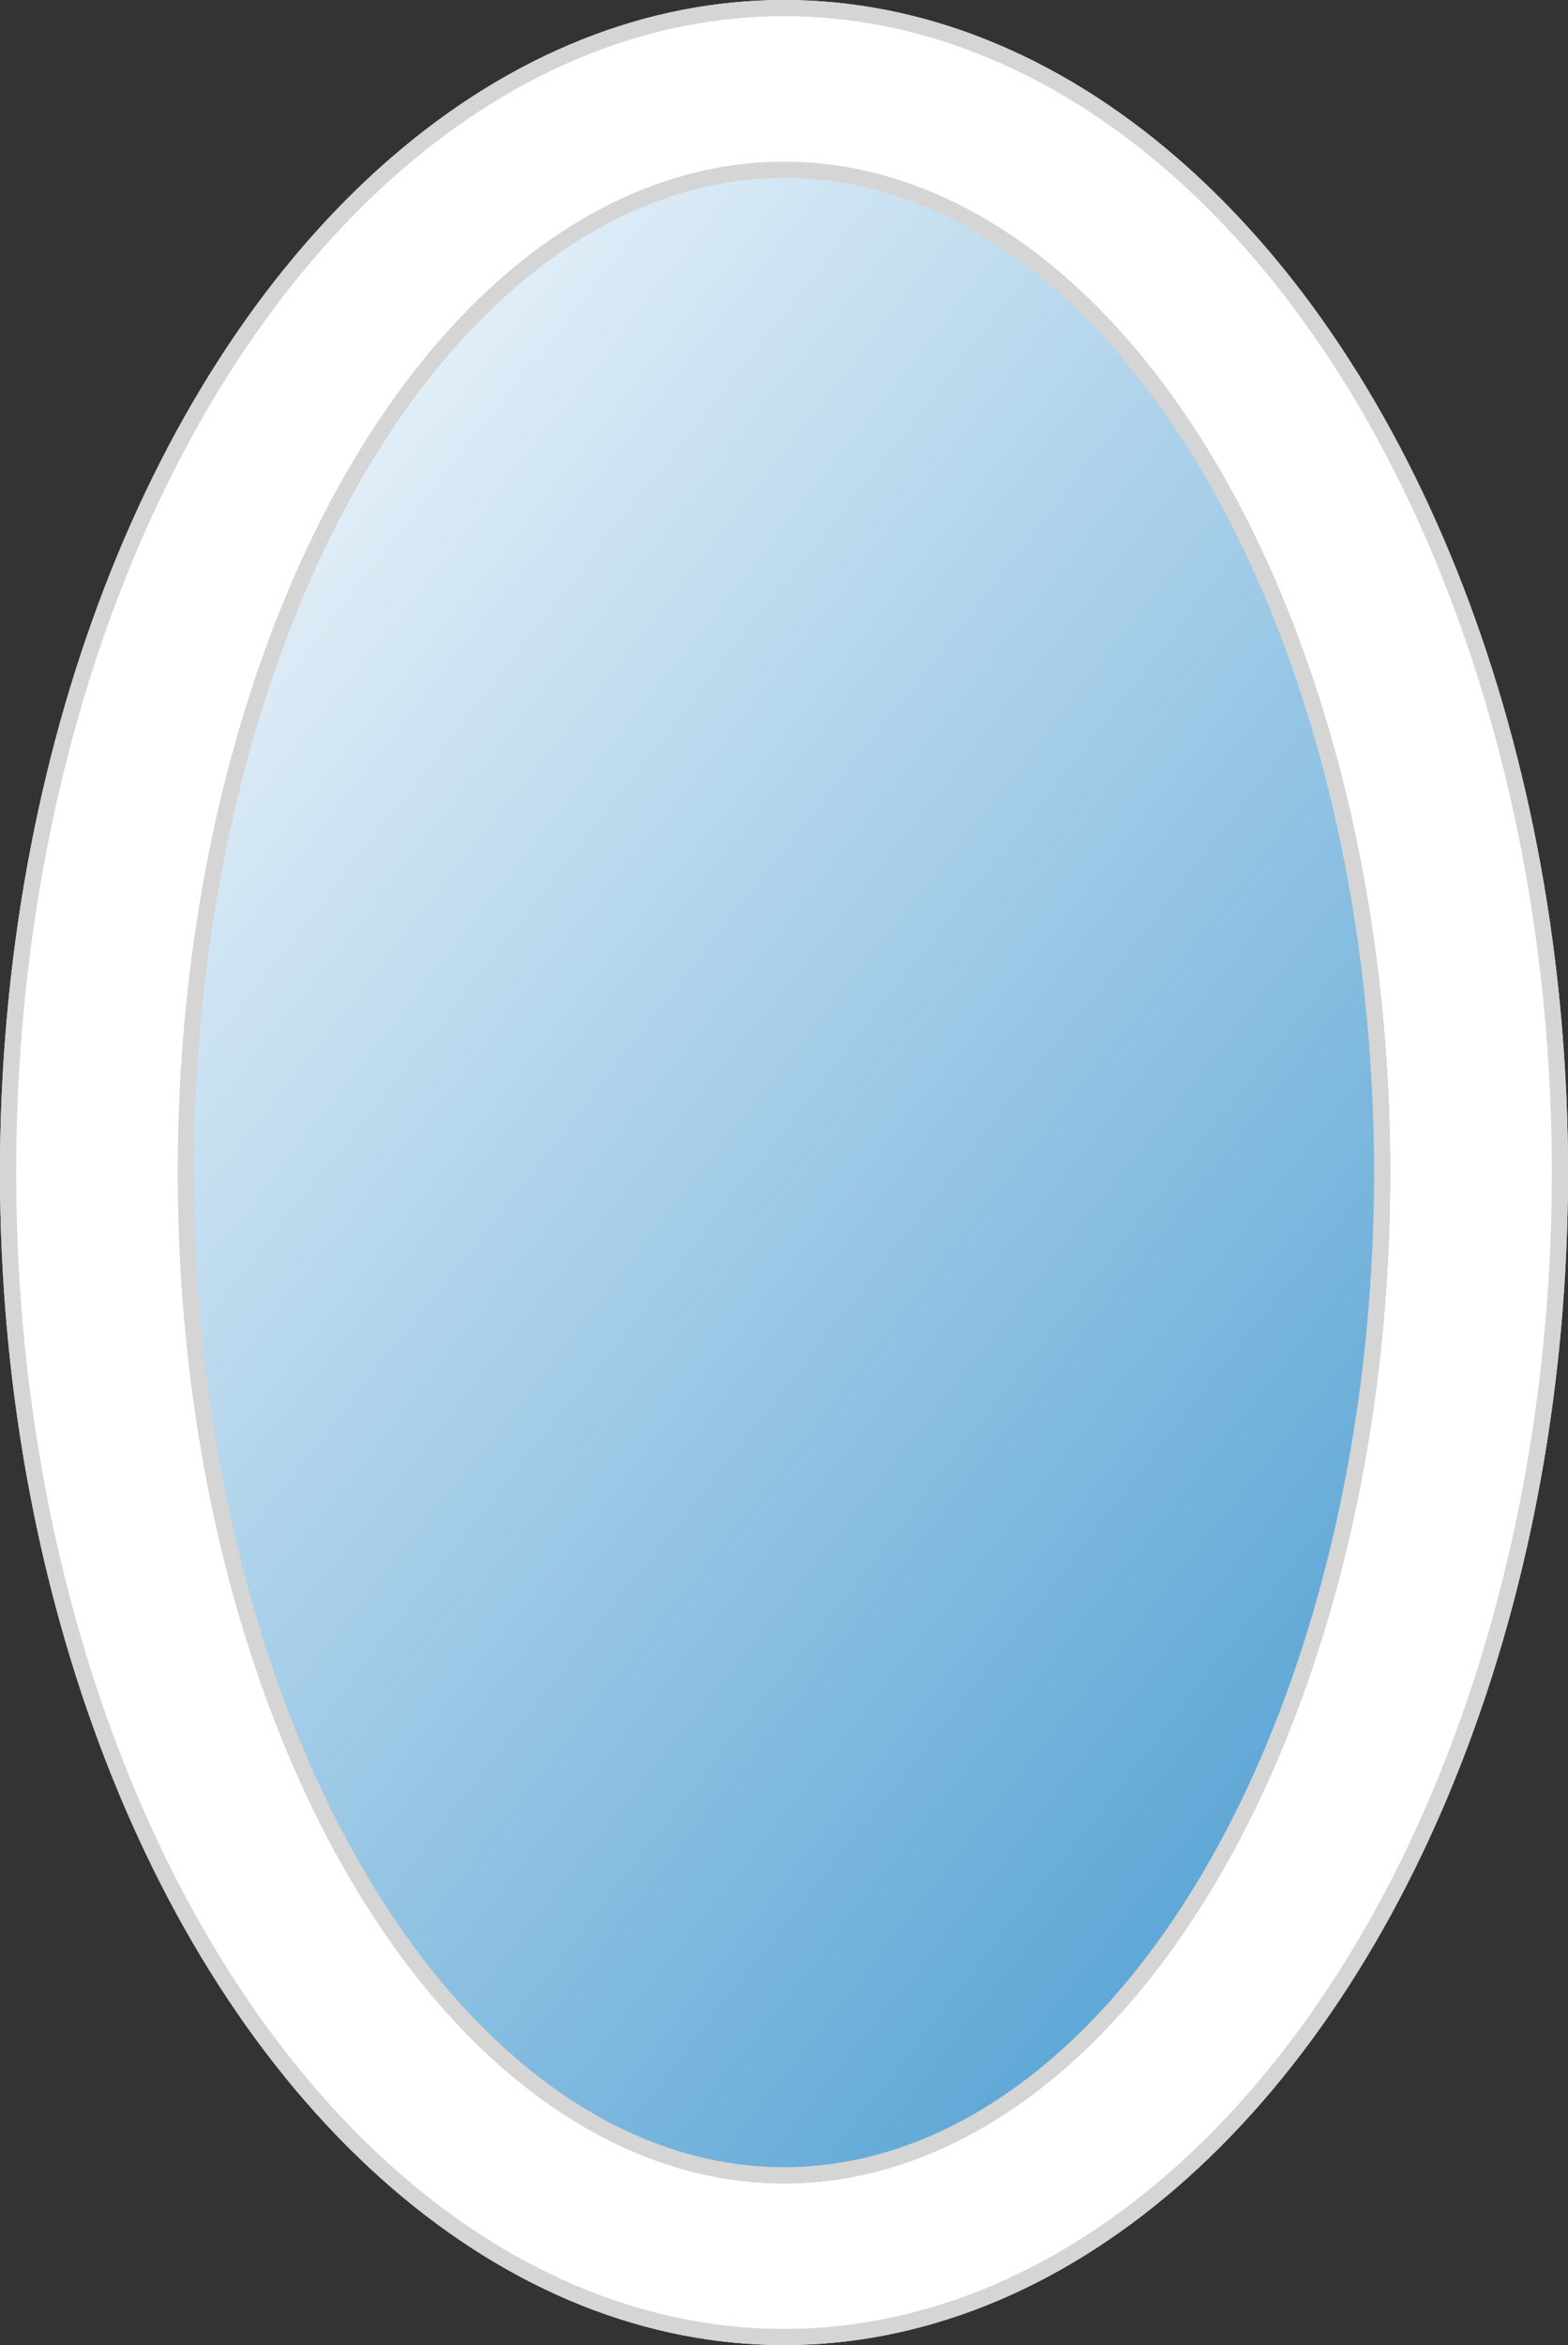
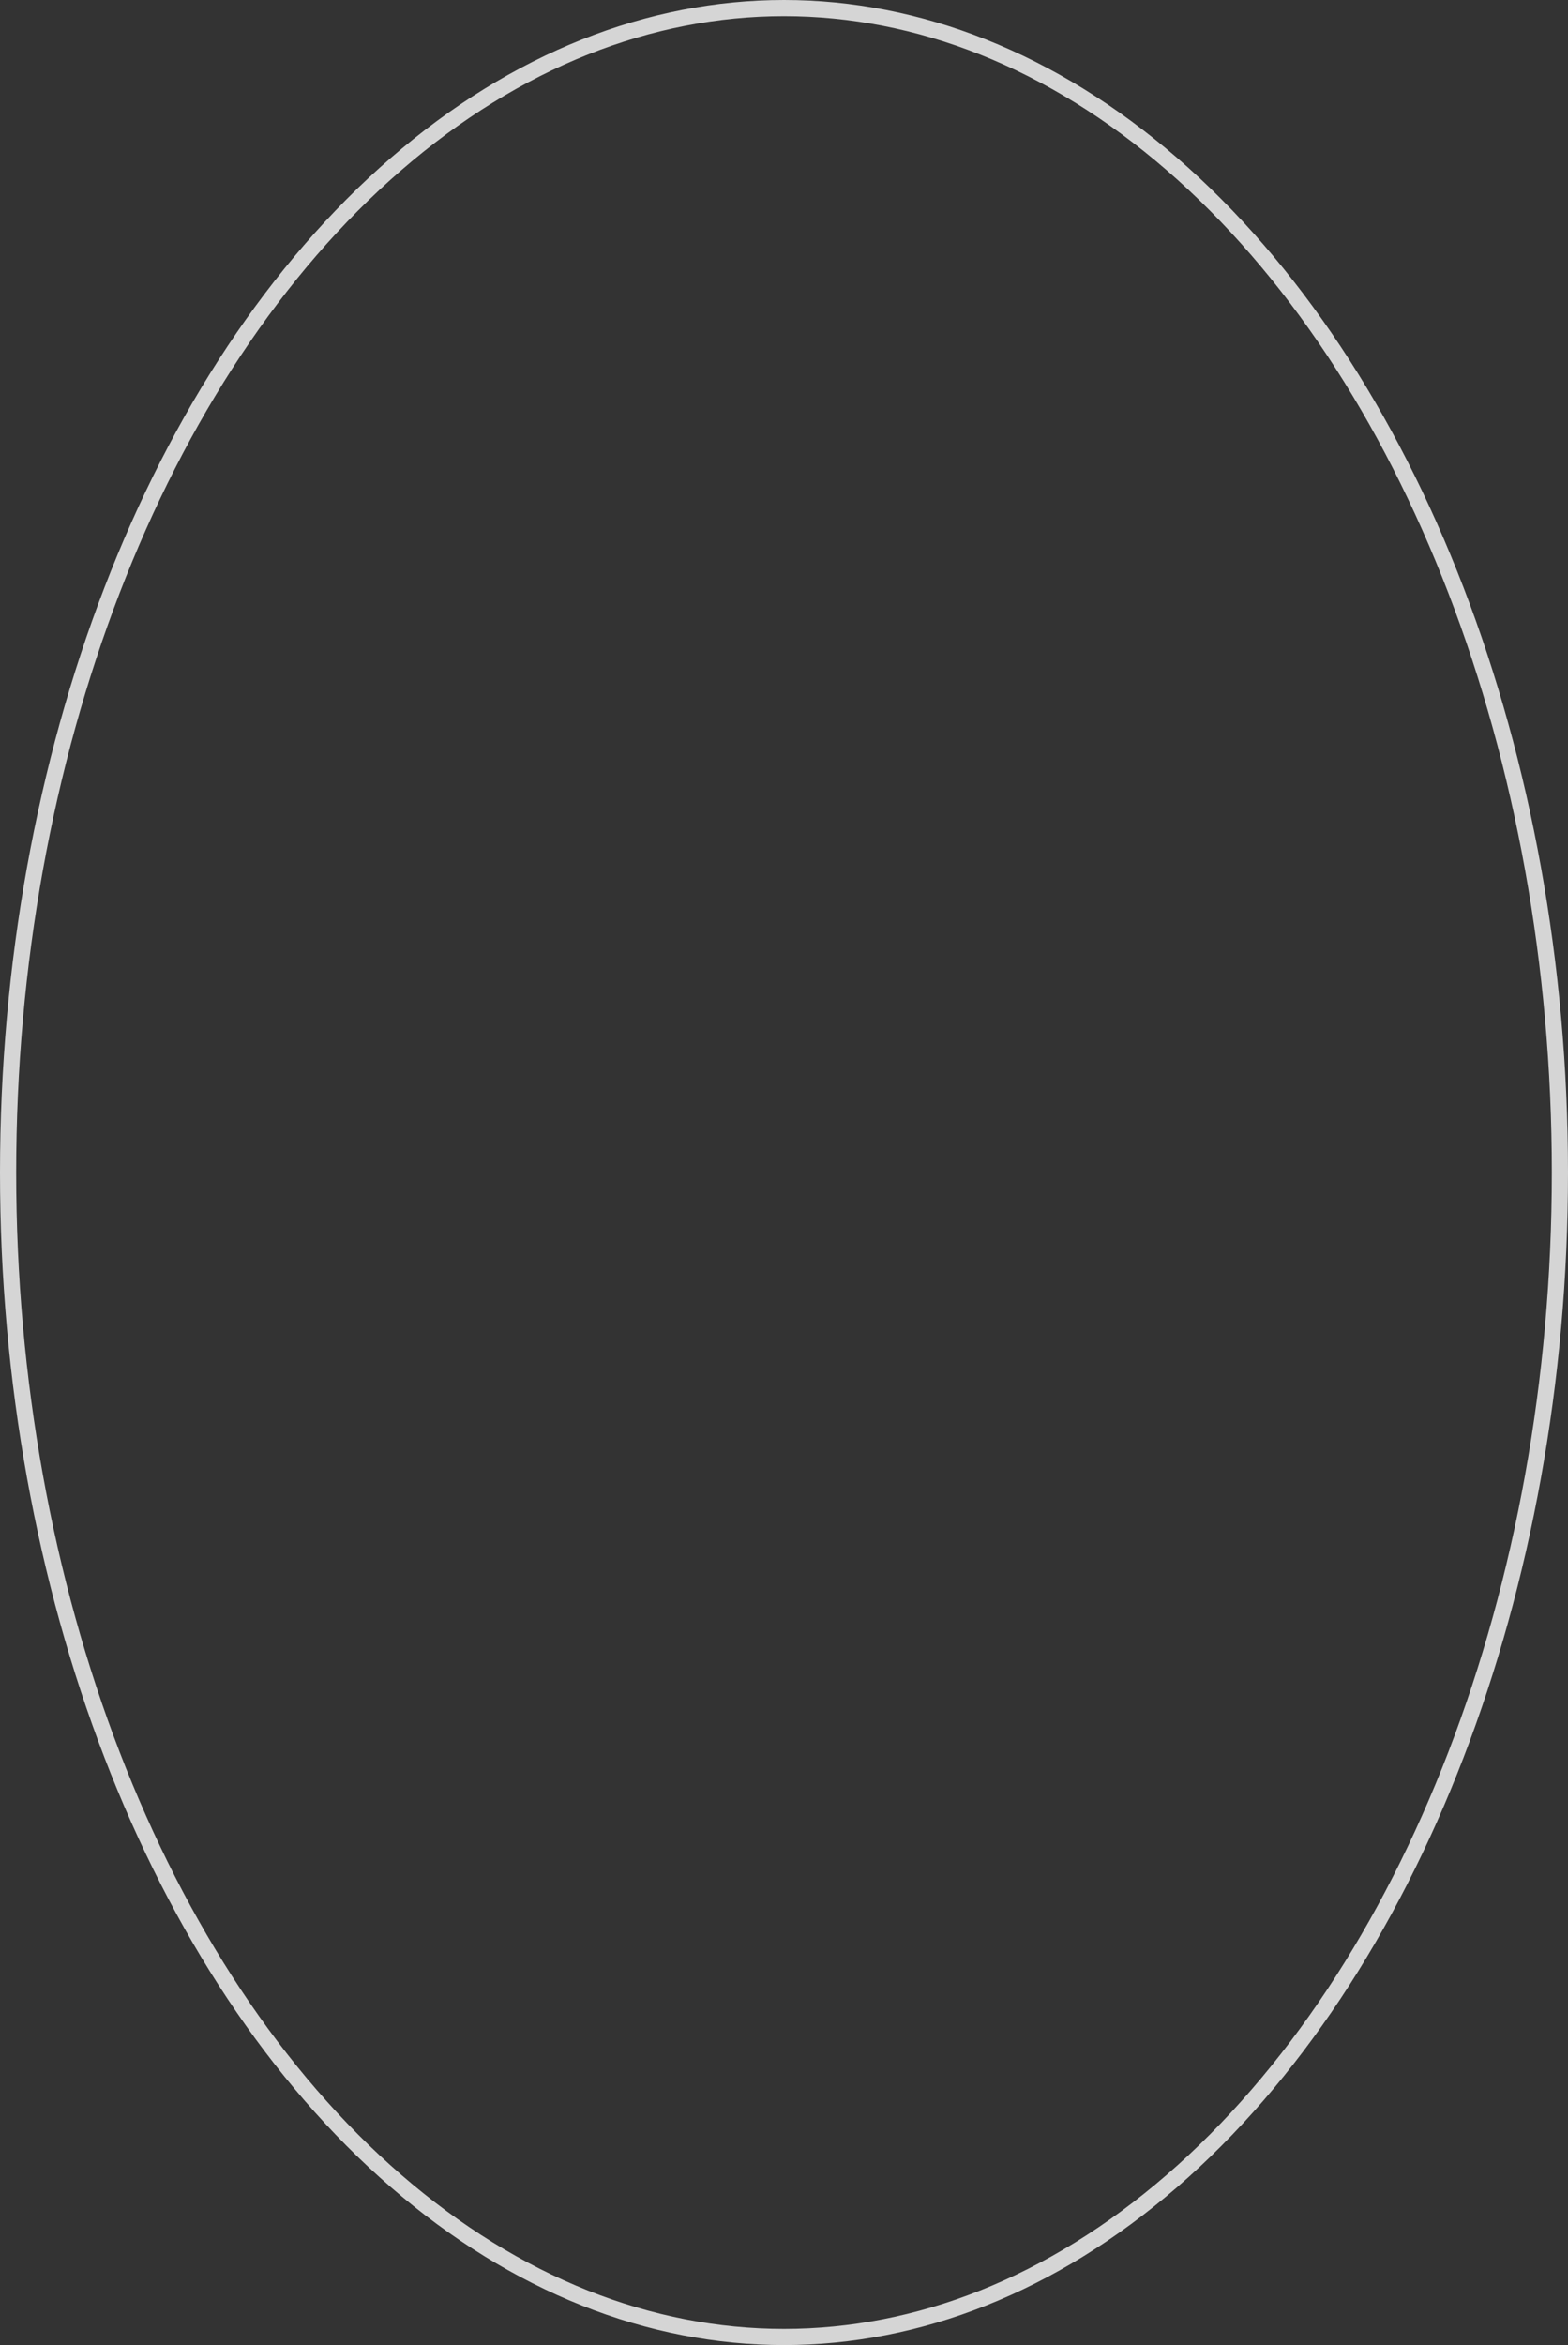
<svg xmlns="http://www.w3.org/2000/svg" width="97" height="145" viewBox="0 0 97 145">
  <rect x="0" y="0" width="97" height="145" fill="#333333" stroke="none" />
  <defs>
    <linearGradient id="linear-gradient" x1="0.121" y1="-0.046" x2="1" y2="1.128" gradientUnits="objectBoundingBox">
      <stop offset="0" stop-color="#f7fafd" />
      <stop offset="1" stop-color="#3591cc" />
    </linearGradient>
  </defs>
  <g id="Сгруппировать_4" data-name="Сгруппировать 4" transform="translate(-1310 -110)">
    <g id="Эллипс_2" data-name="Эллипс 2" transform="translate(1310 110)" fill="#fff" stroke="#d5d5d5" stroke-width="1">
-       <ellipse cx="48.5" cy="72.5" rx="48.5" ry="72.5" stroke="none" />
      <ellipse cx="48.5" cy="72.5" rx="48" ry="72" fill="none" />
    </g>
    <g id="Эллипс_1" data-name="Эллипс 1" transform="translate(1321 120)" stroke="#d5d5d5" stroke-width="1" fill="url(#linear-gradient)">
-       <ellipse cx="37.5" cy="62.5" rx="37.5" ry="62.5" stroke="none" />
-       <ellipse cx="37.5" cy="62.5" rx="37" ry="62" fill="none" />
-     </g>
+       </g>
  </g>
</svg>